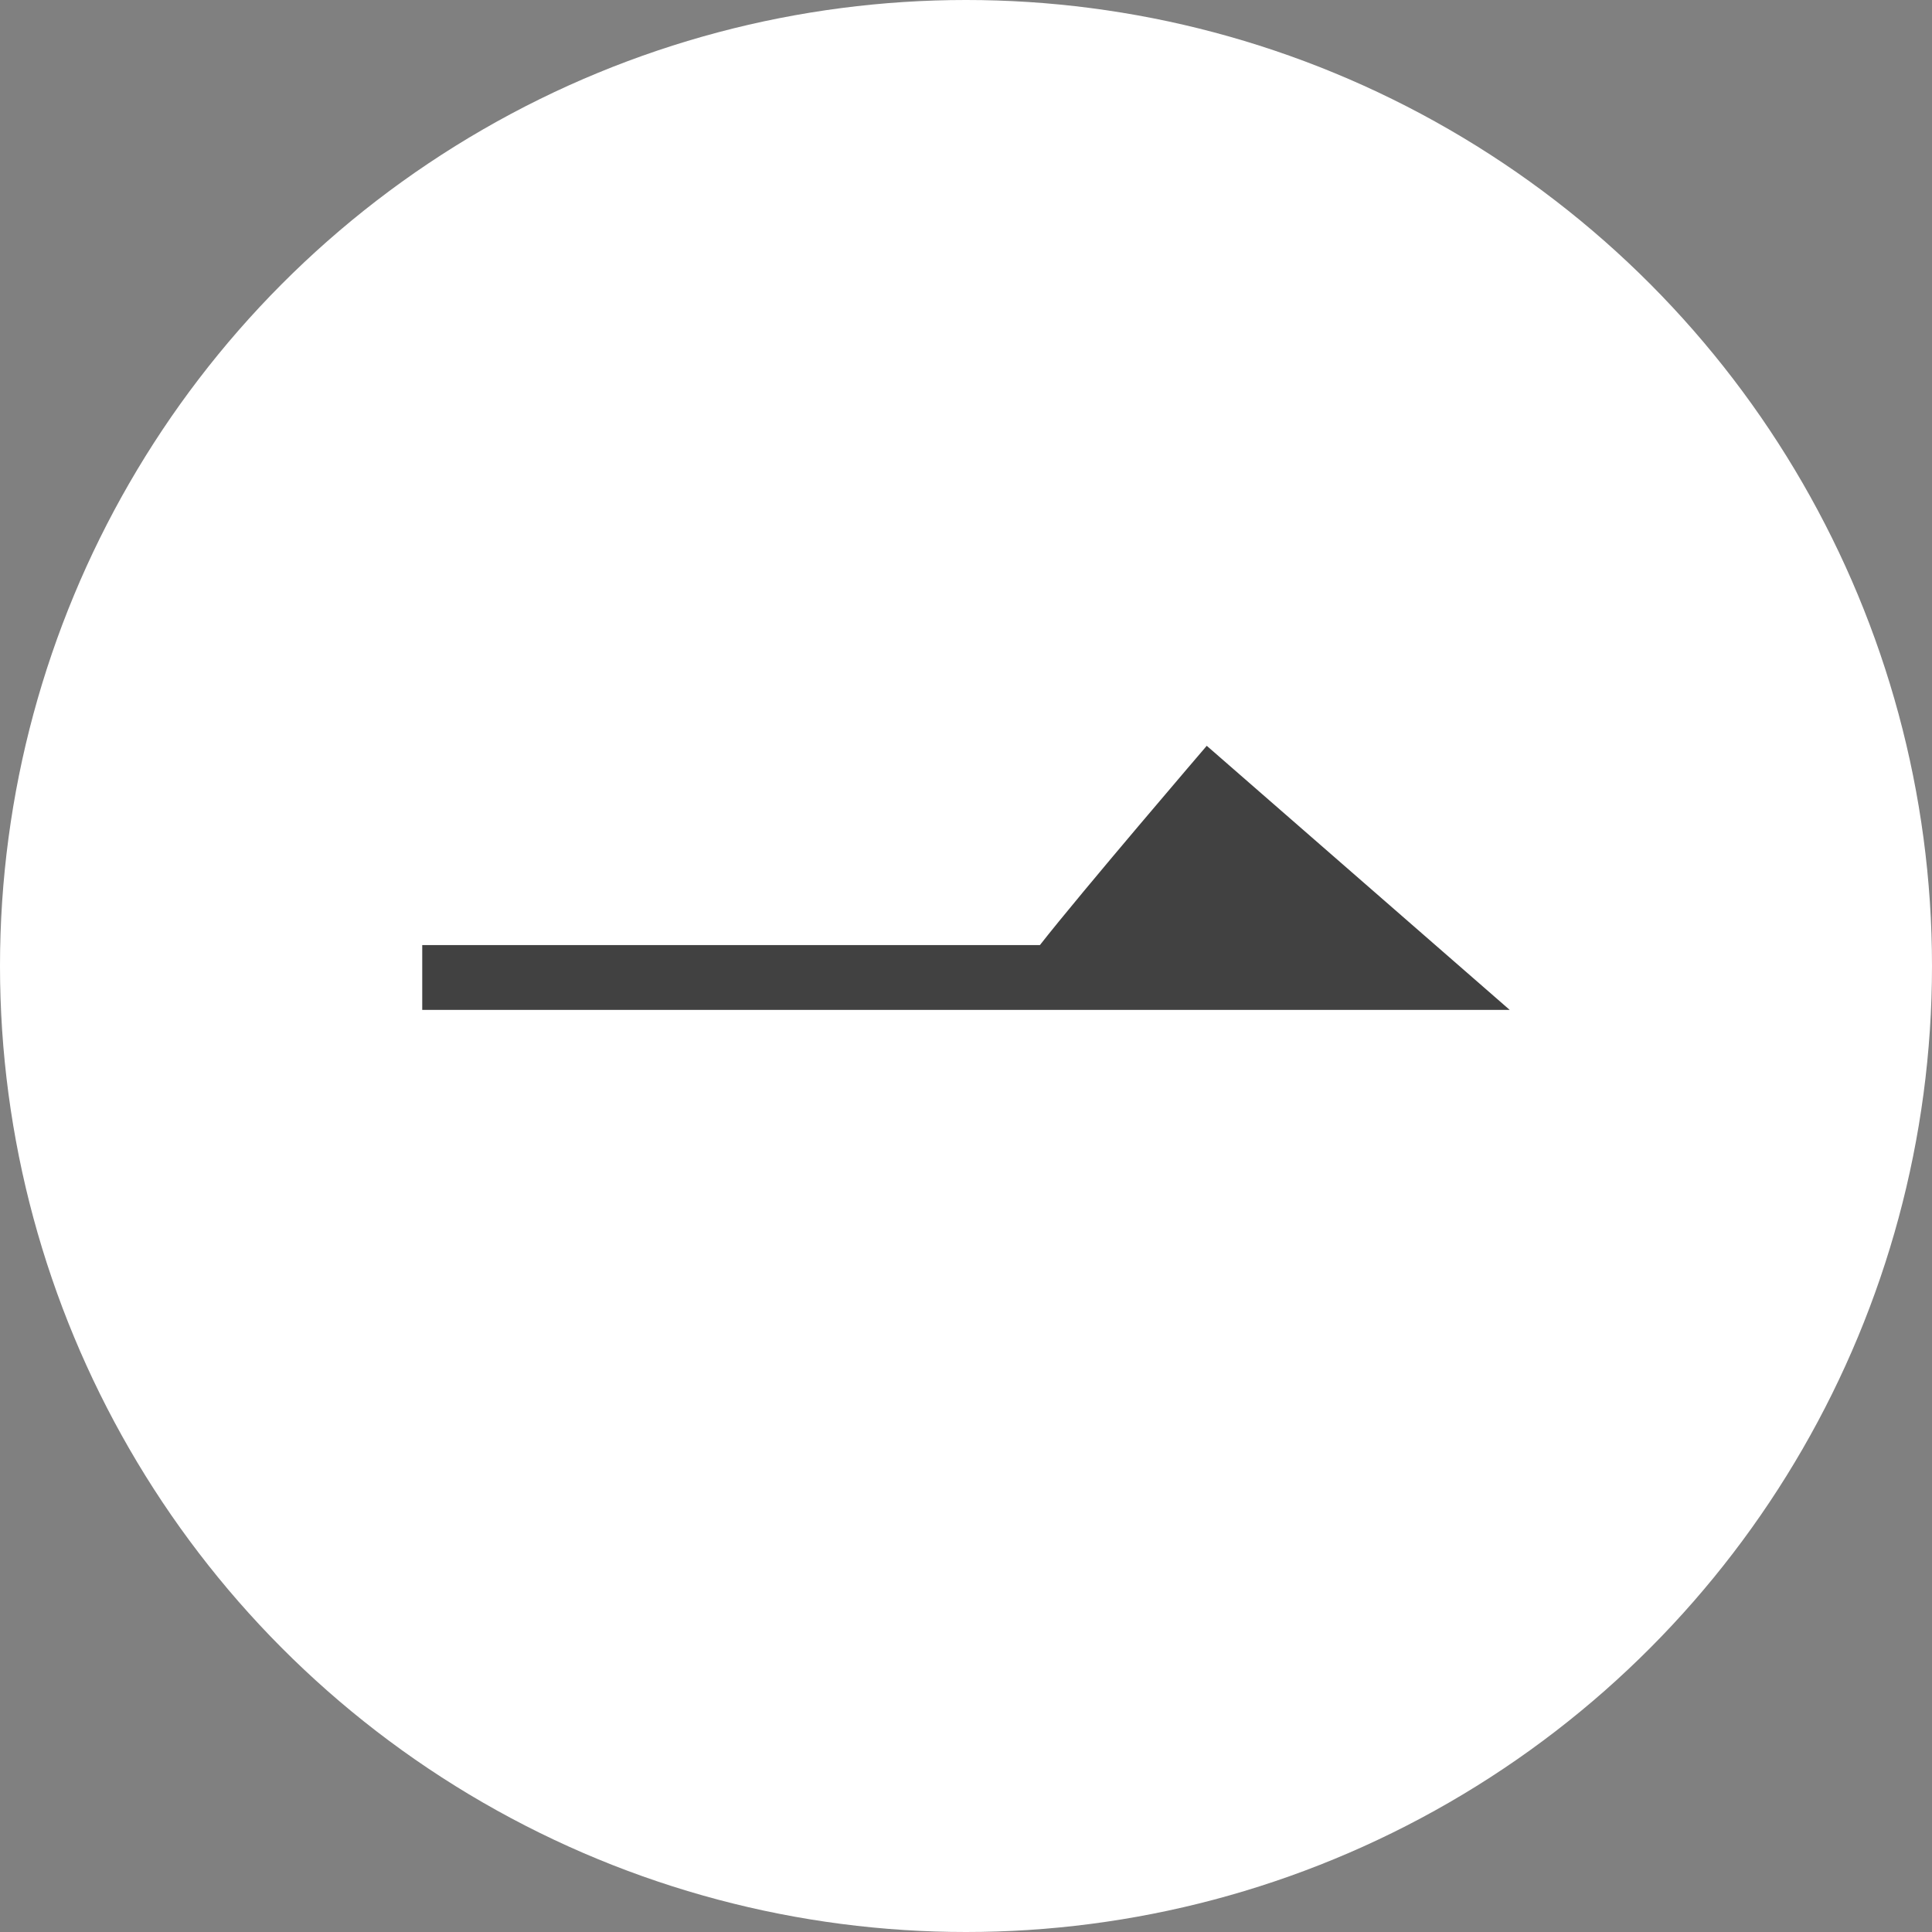
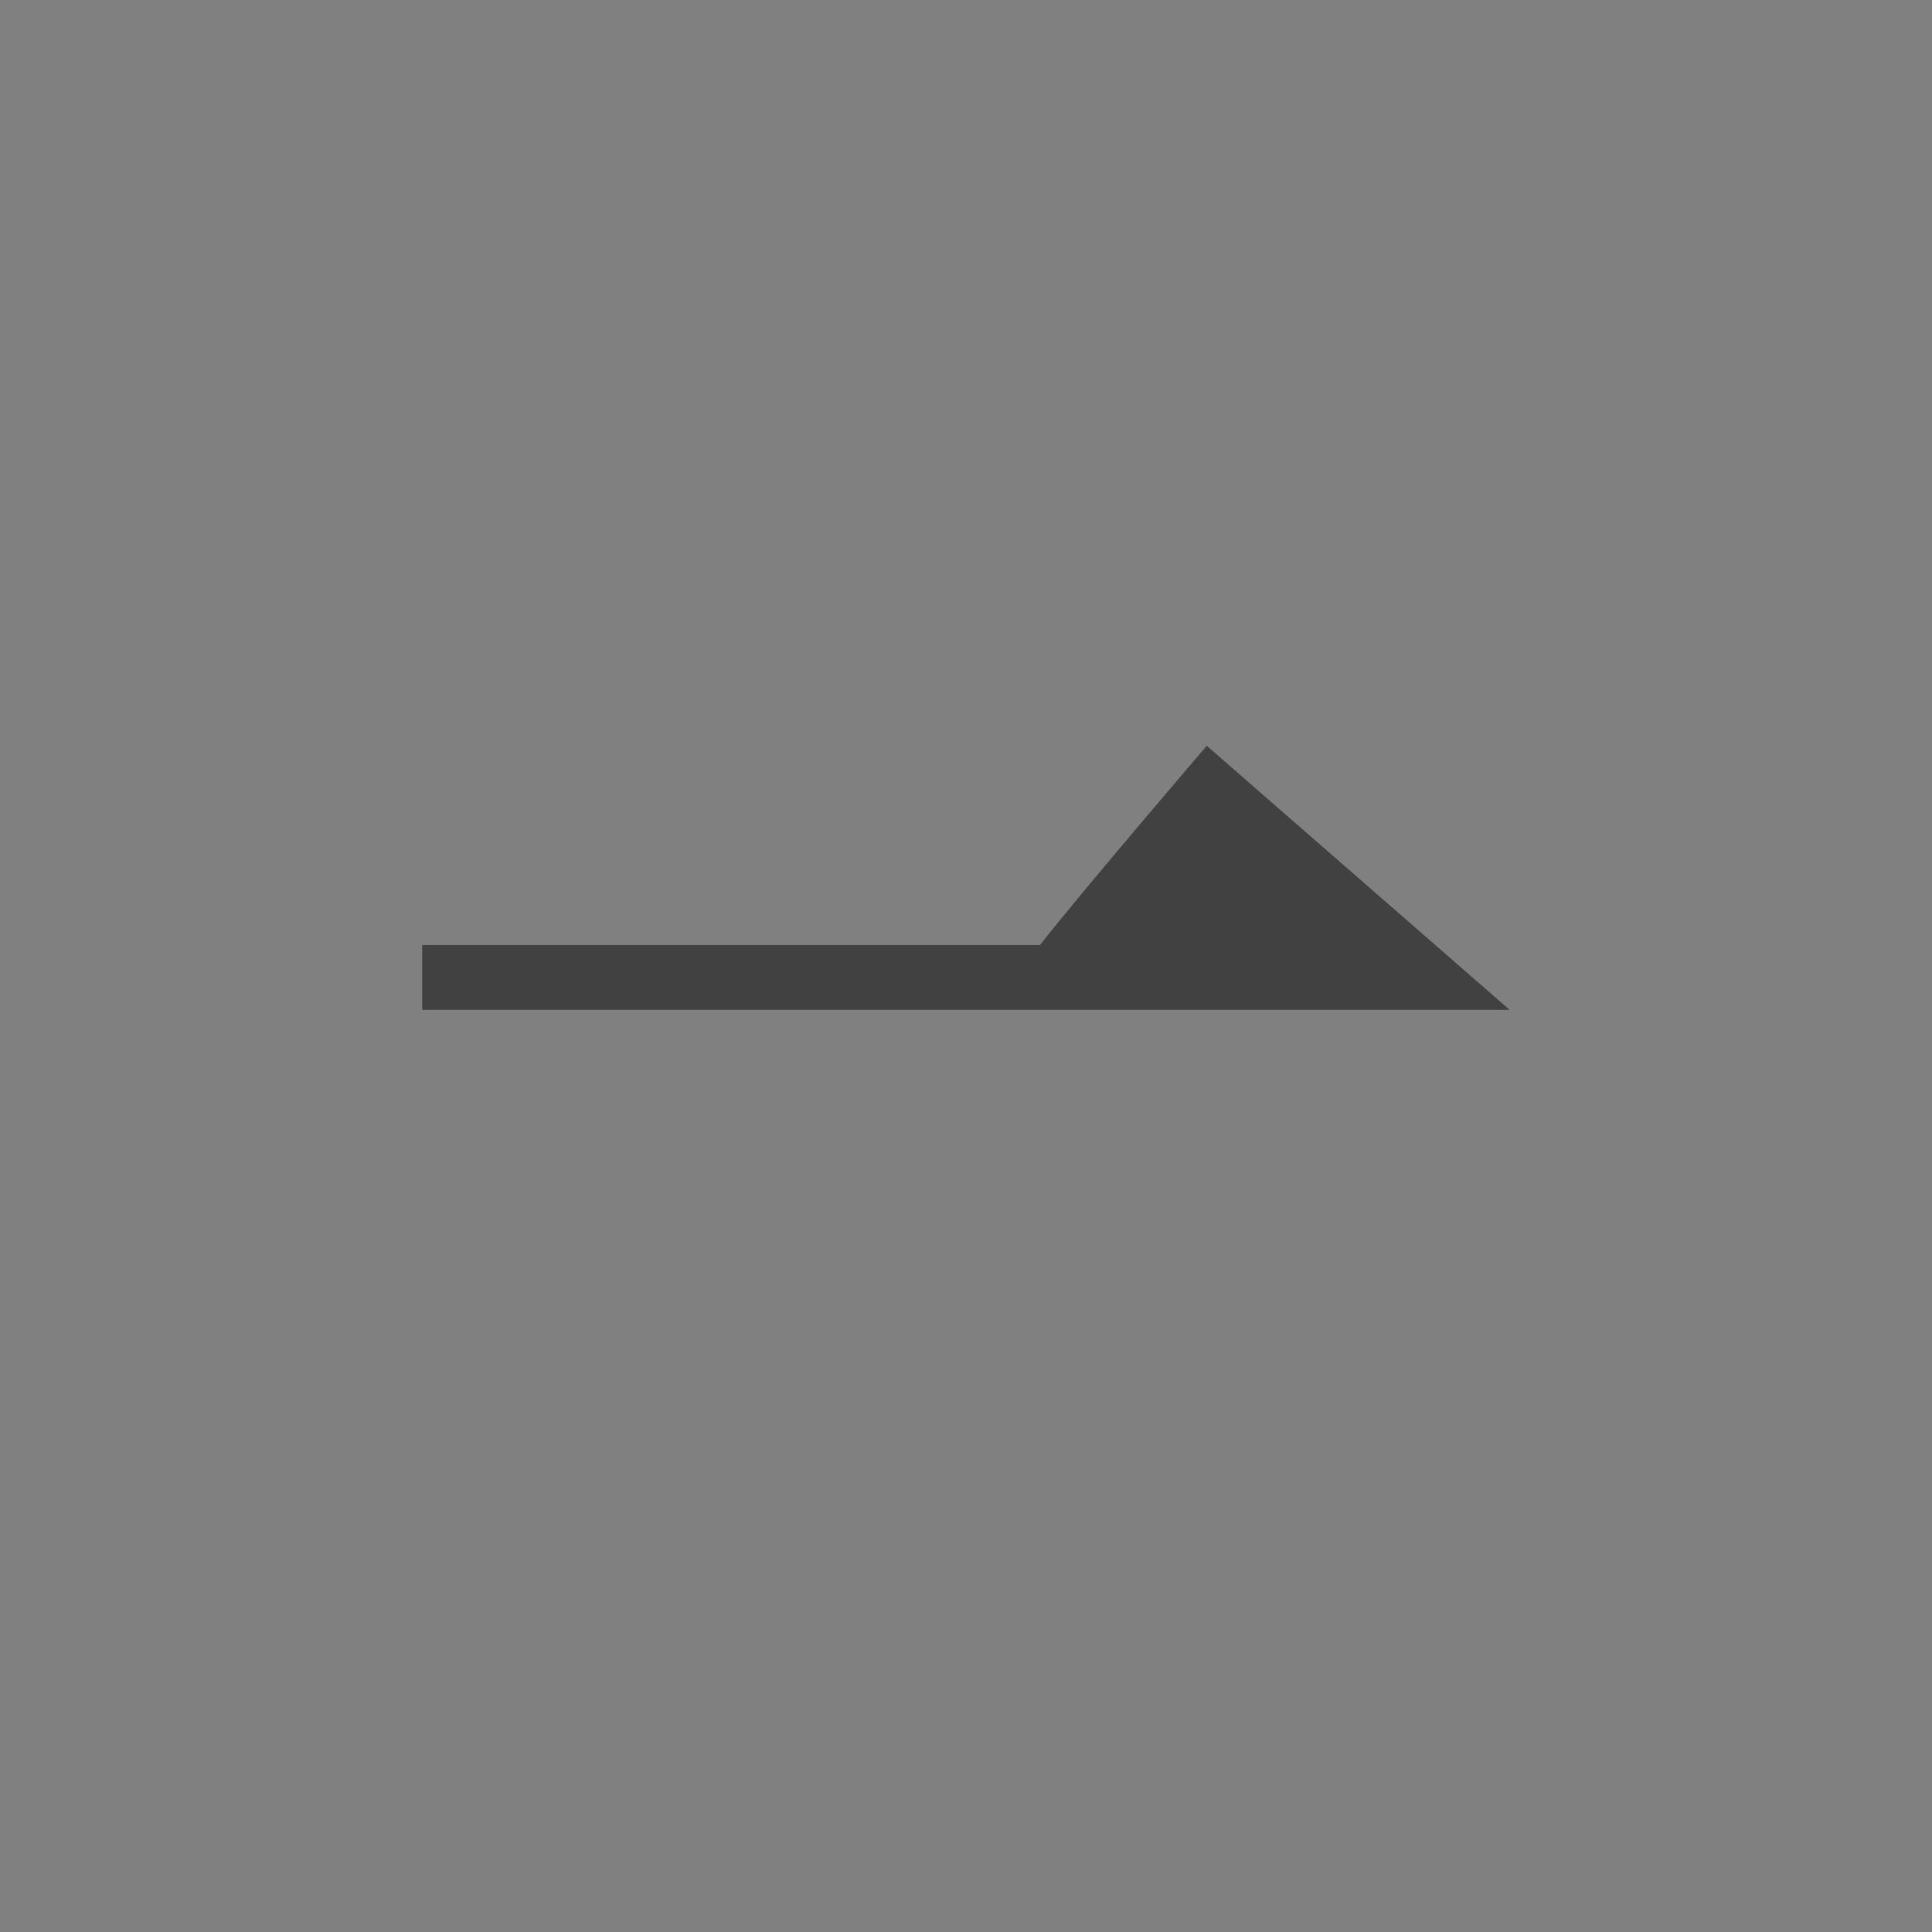
<svg xmlns="http://www.w3.org/2000/svg" width="44" height="44" viewBox="0 0 44 44">
  <rect x="0" y="0" width="44" height="44" fill="#808080" stroke="none" />
  <g id="グループ_205" data-name="グループ 205" transform="translate(-188 -1632)">
-     <circle id="楕円形_2" data-name="楕円形 2" cx="22" cy="22" r="22" transform="translate(188 1632)" fill="#fff" />
    <path id="パス_788" data-name="パス 788" d="M0,0V24.767l6.015-6.9s-3.324-2.849-4.539-3.8V0Z" transform="translate(197.616 1655) rotate(-90)" fill="#414141" />
  </g>
</svg>